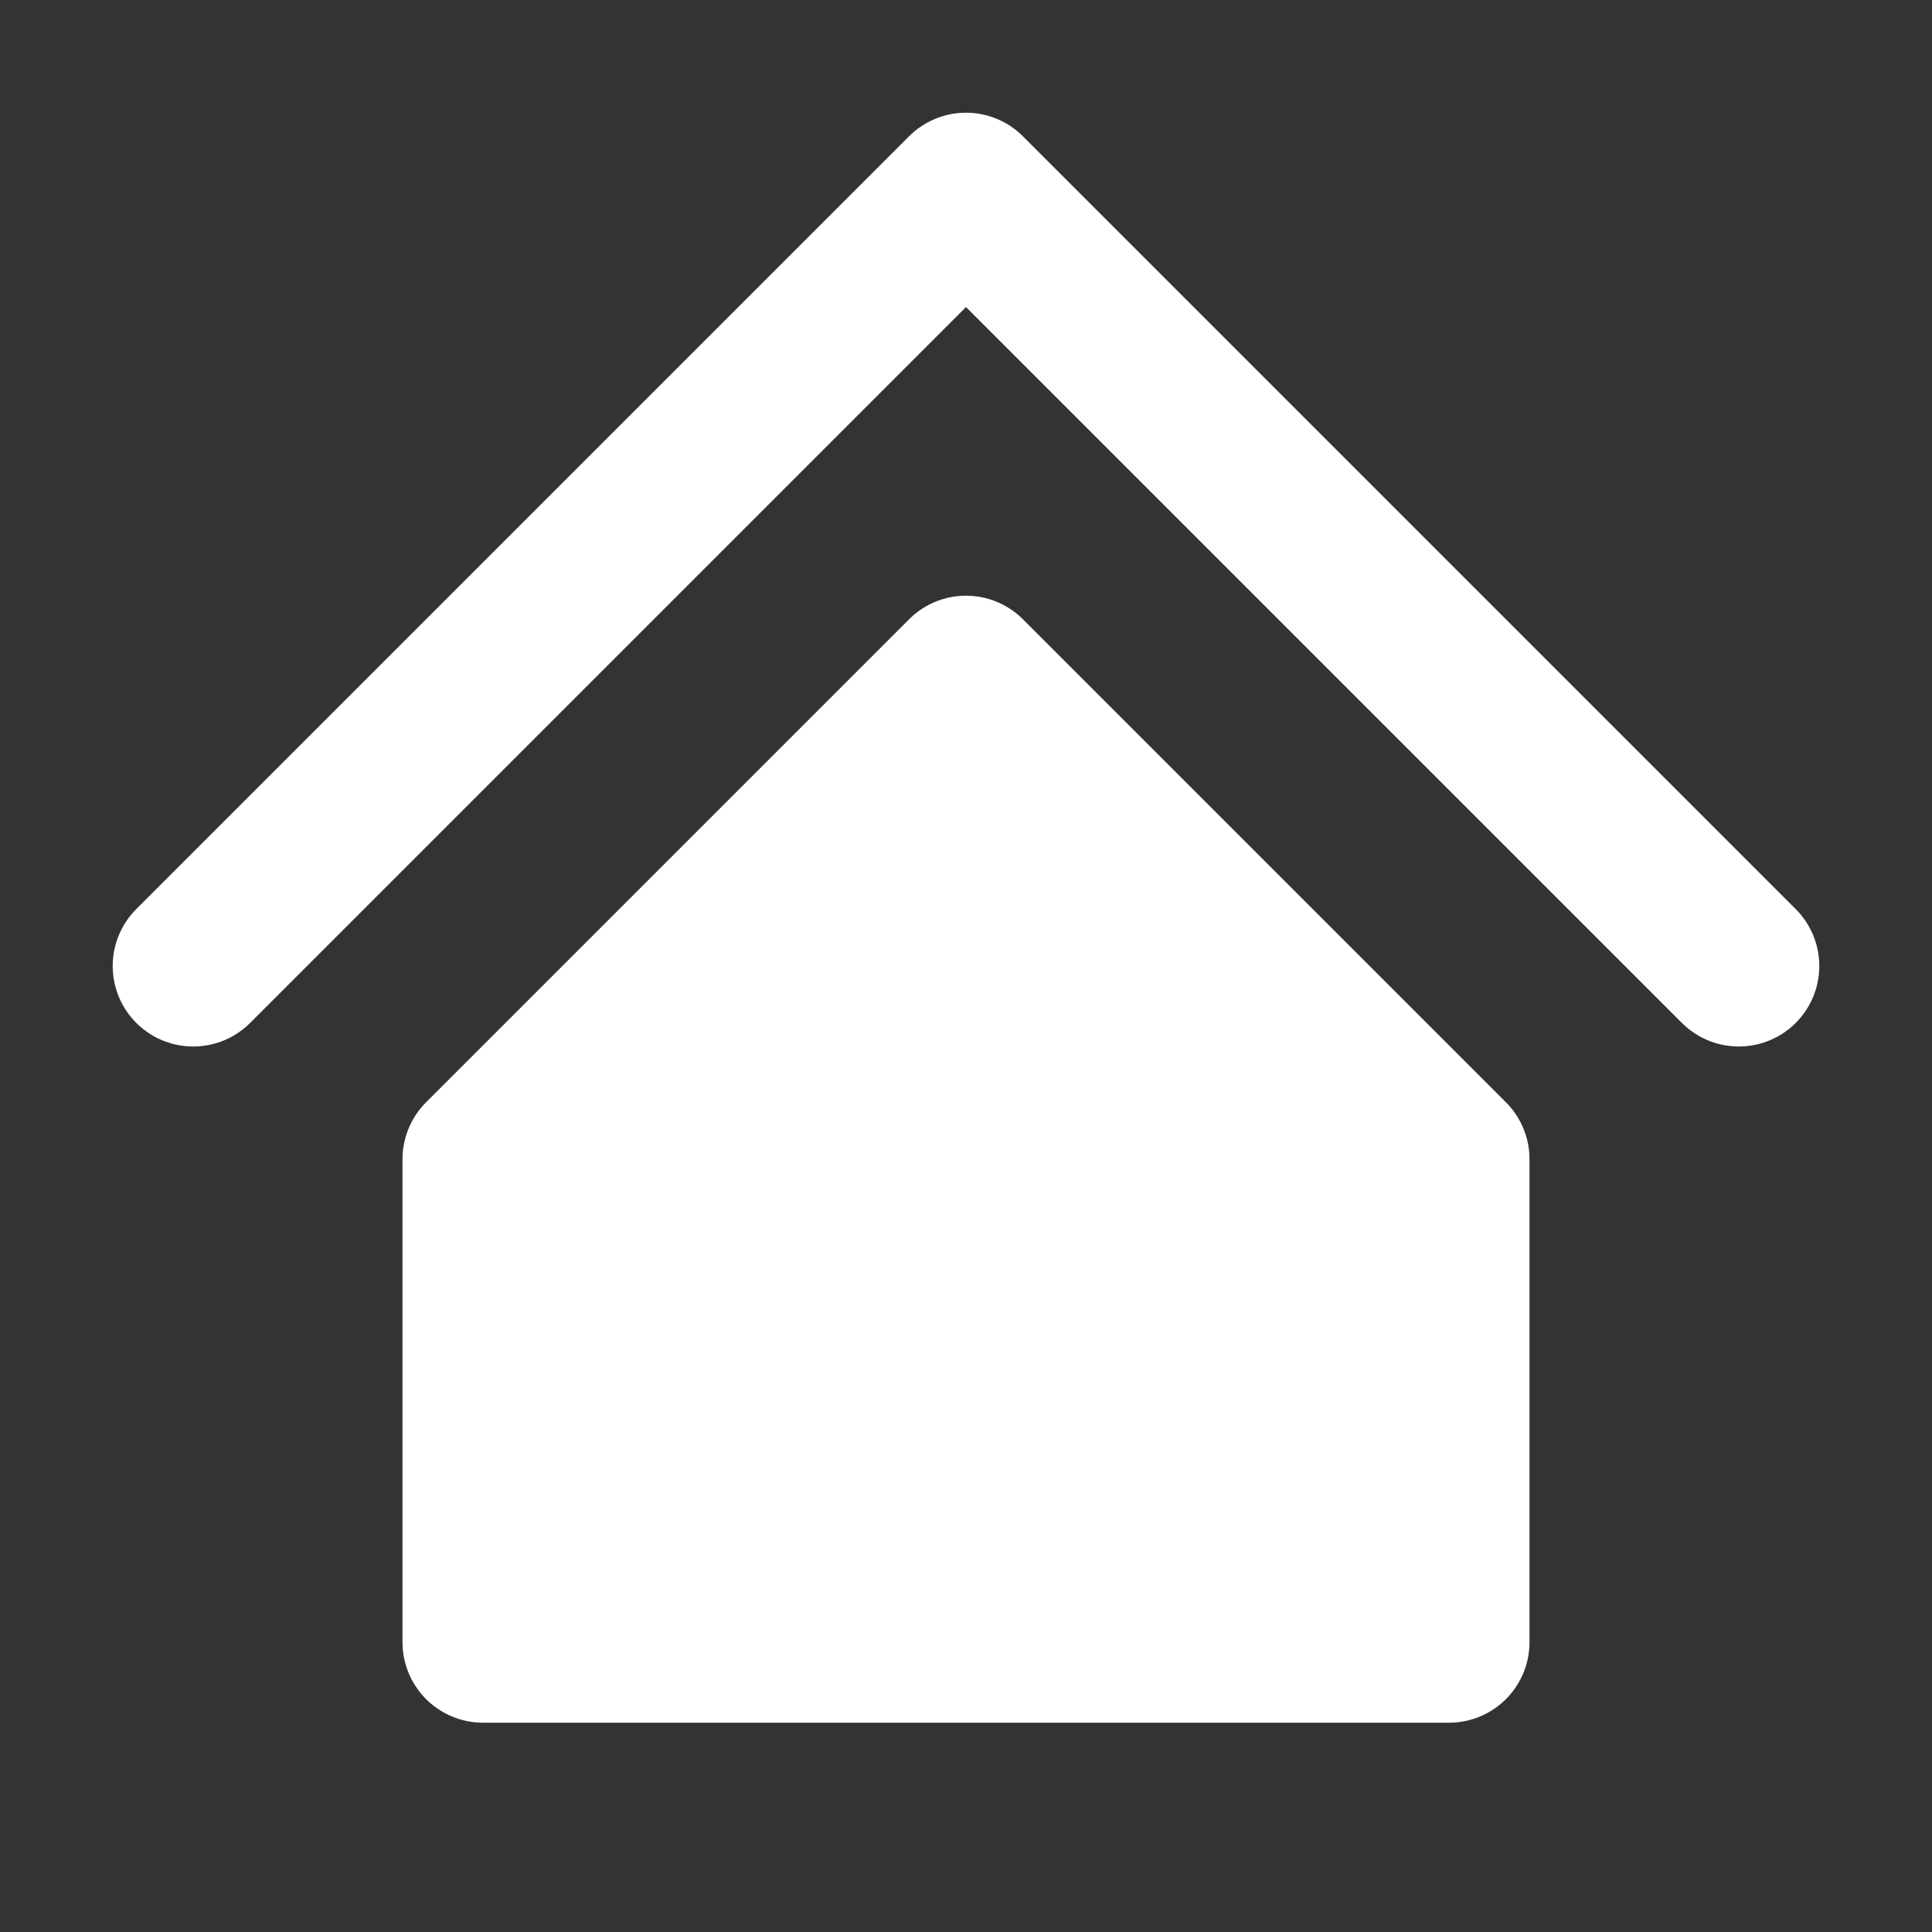
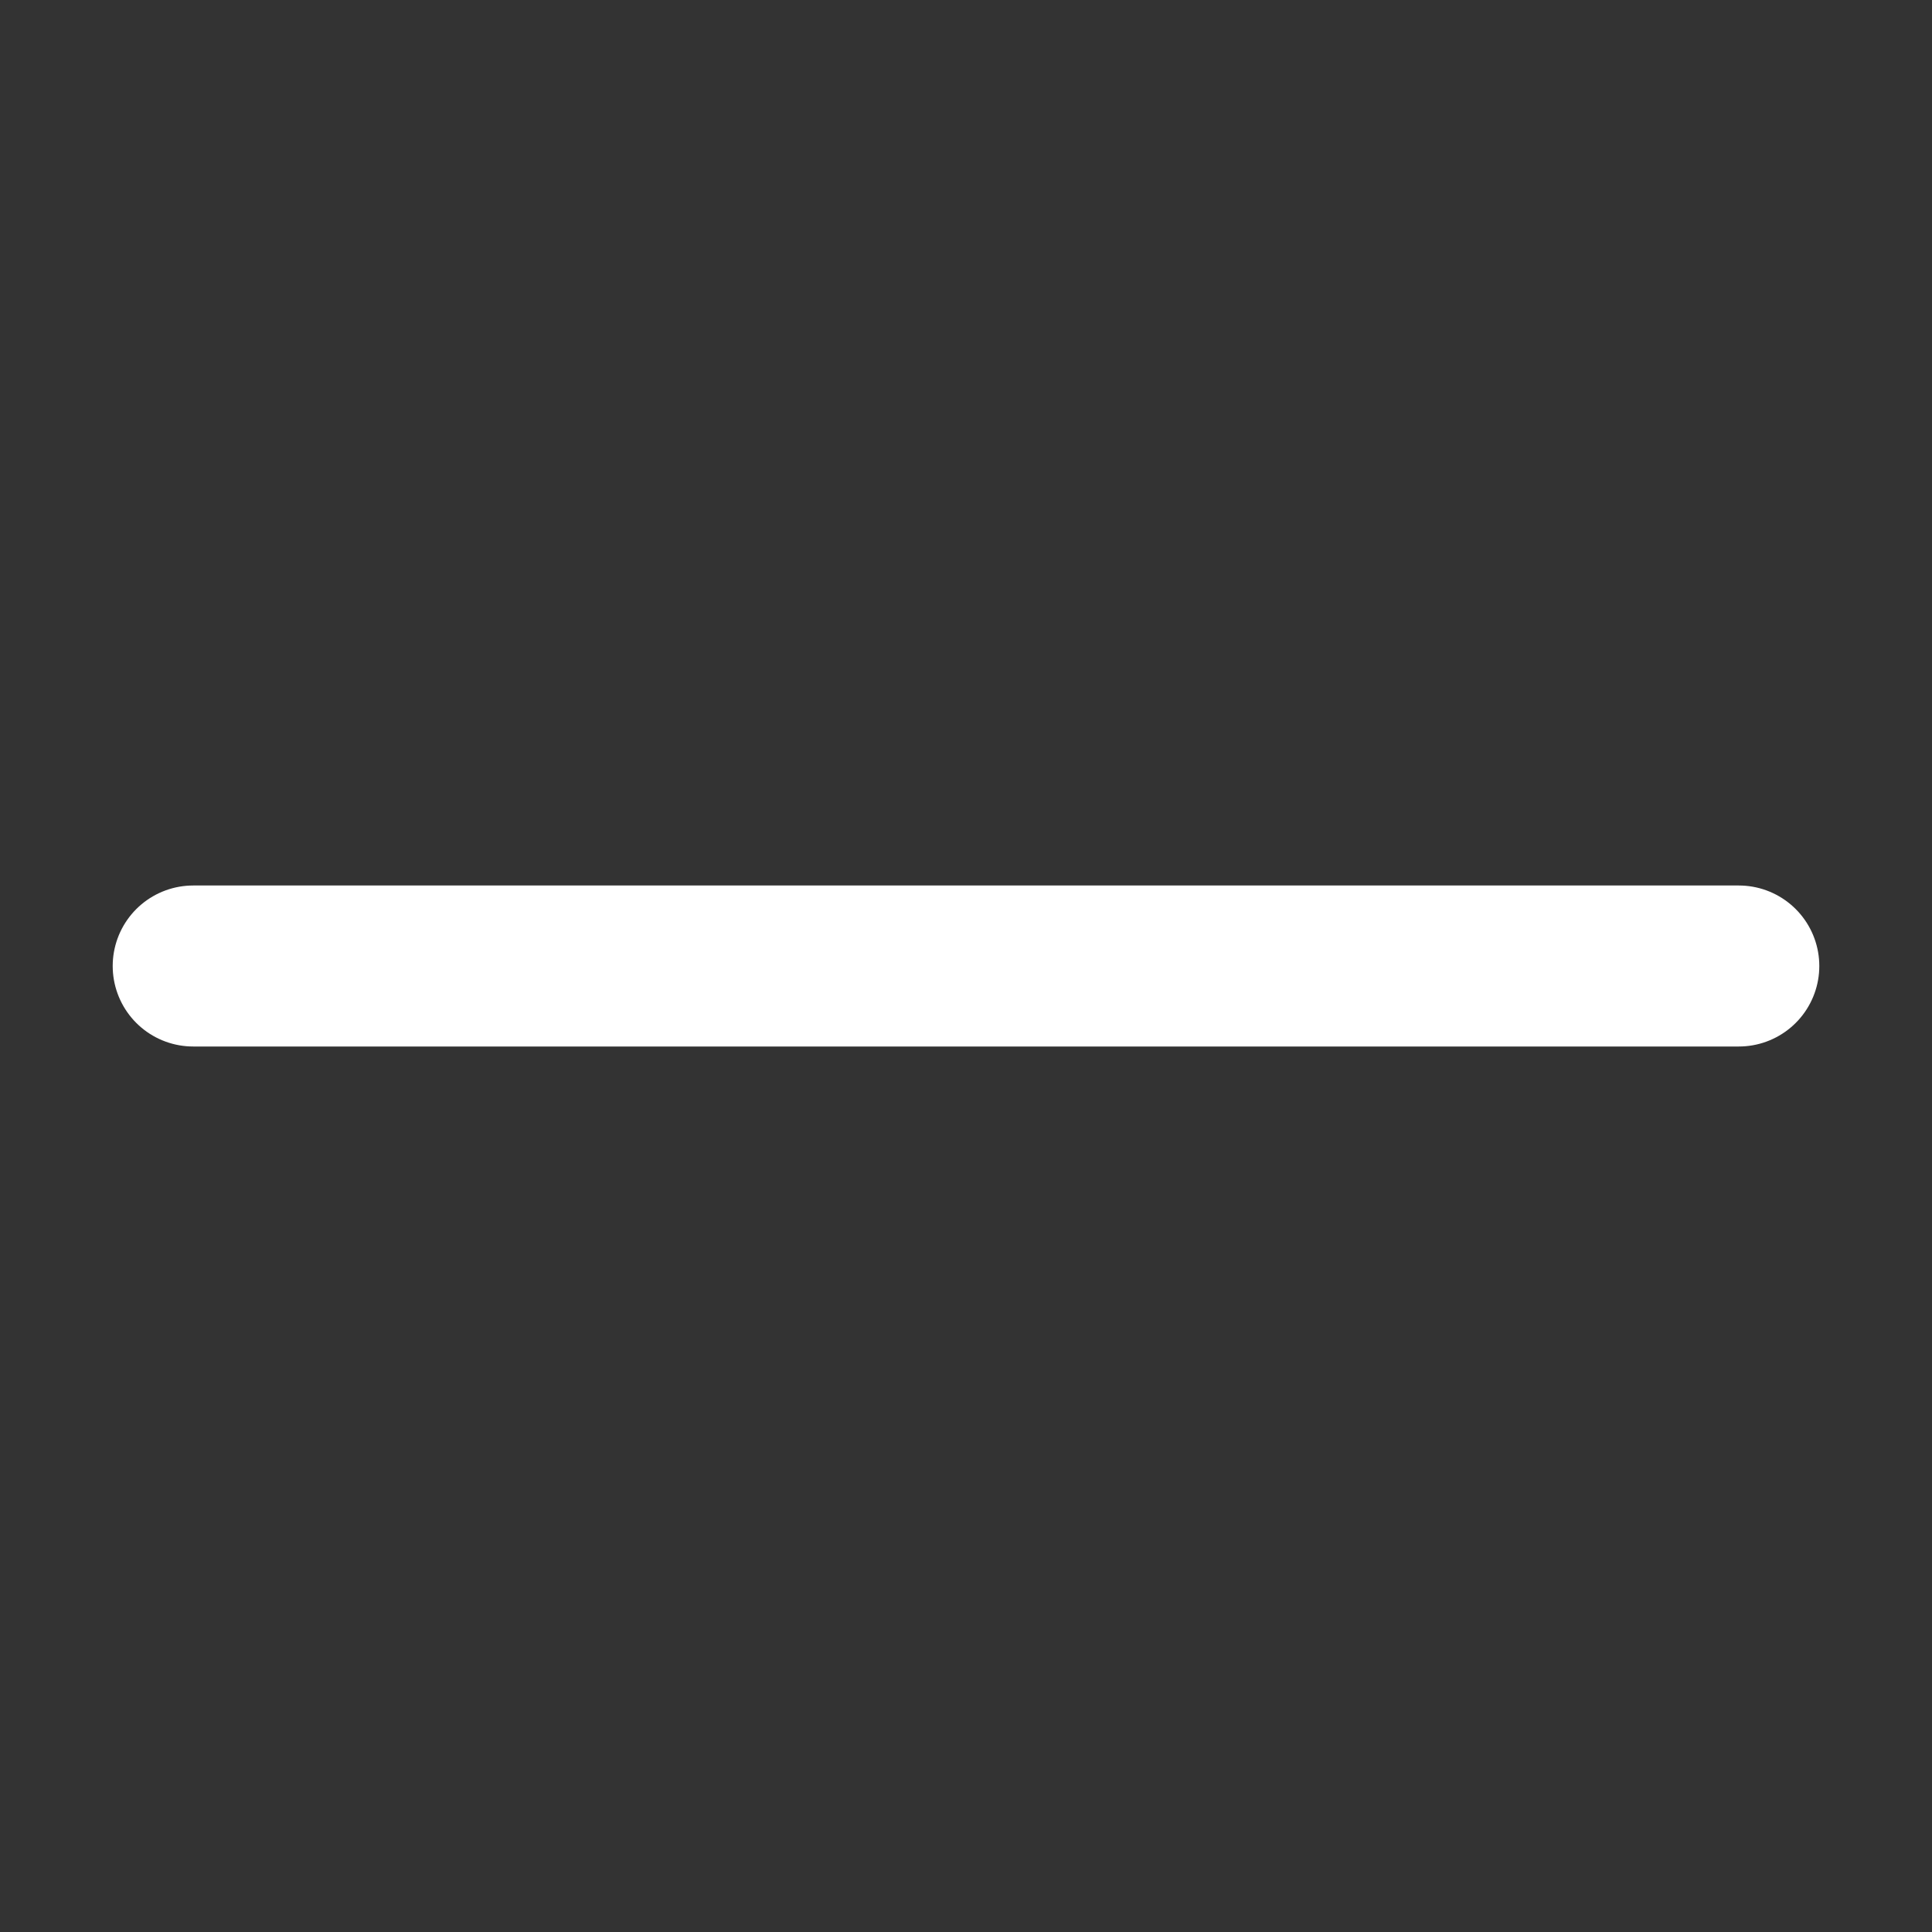
<svg xmlns="http://www.w3.org/2000/svg" width="12" height="12" viewBox="0 0 12 12" fill="none">
  <rect x="0" y="0" width="12" height="12" fill="#333333" stroke="none" />
-   <path d="M6 4.2L3 7.2V10.2H9V7.2L6 4.2Z" fill="white" stroke="white" stroke-linecap="round" stroke-linejoin="round" />
-   <path d="M1.2 6L6 1.2L10.8 6" stroke="white" stroke-linecap="round" stroke-linejoin="round" />
+   <path d="M1.2 6L10.8 6" stroke="white" stroke-linecap="round" stroke-linejoin="round" />
</svg>